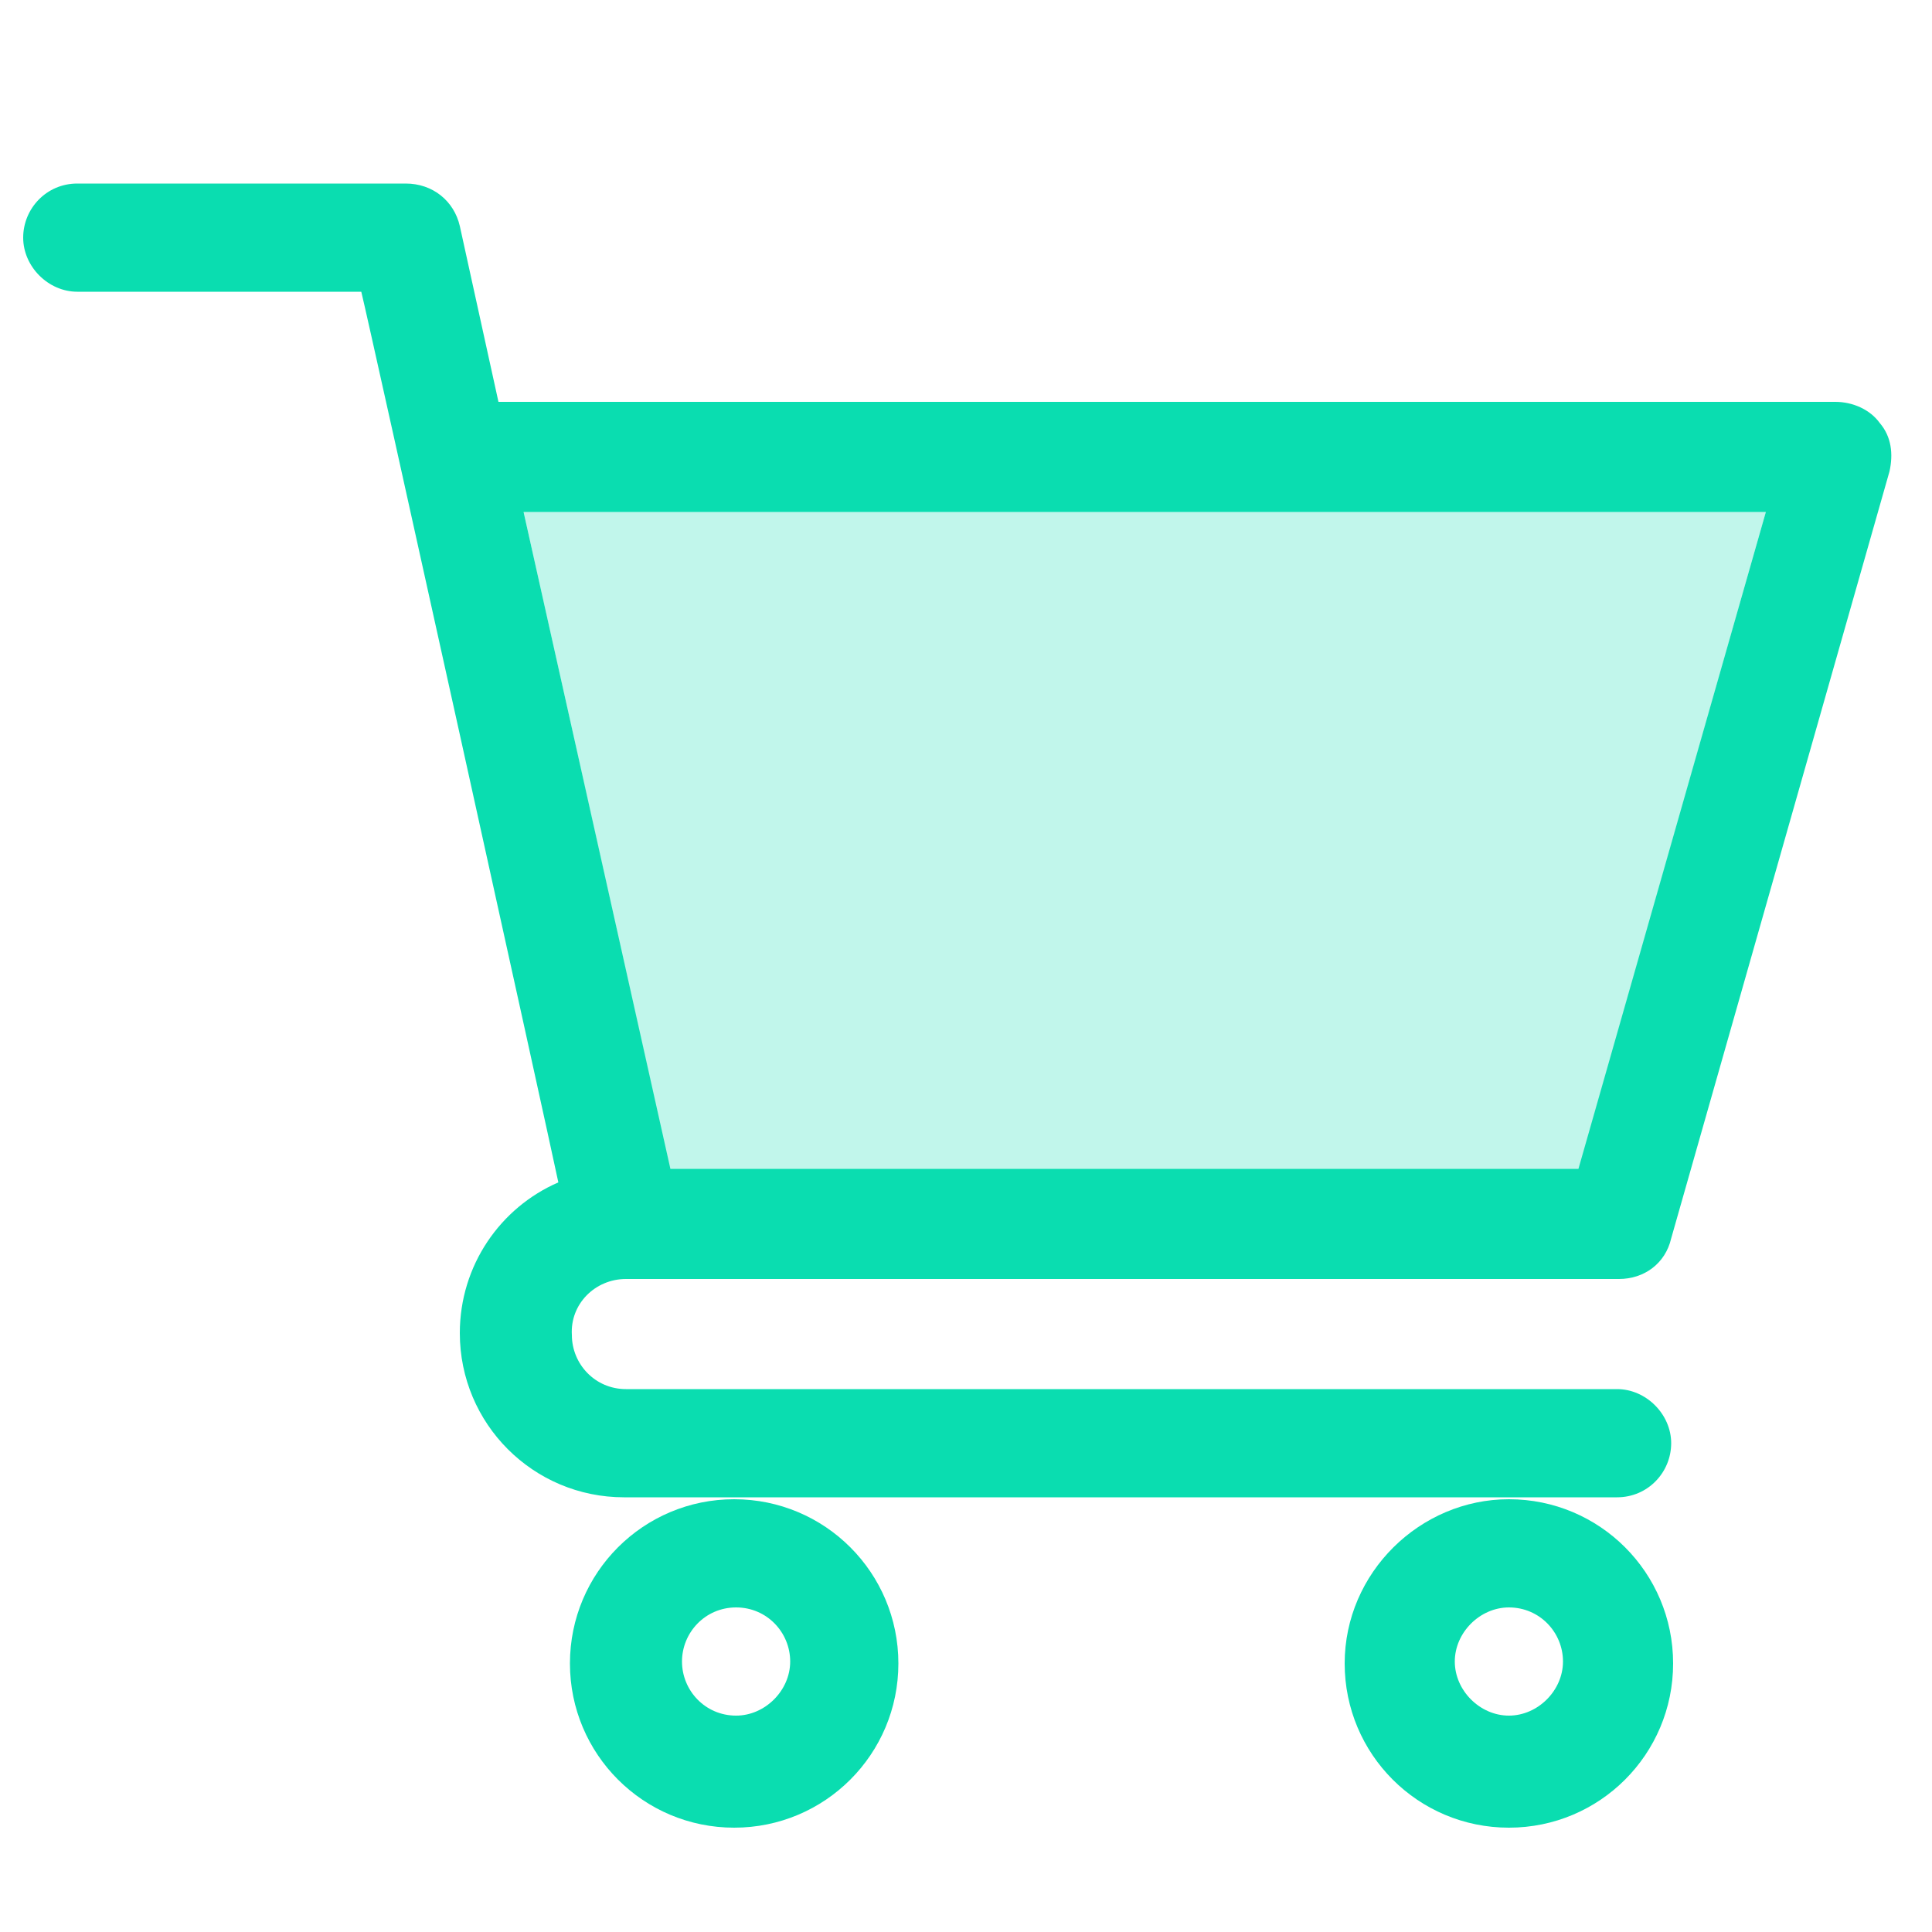
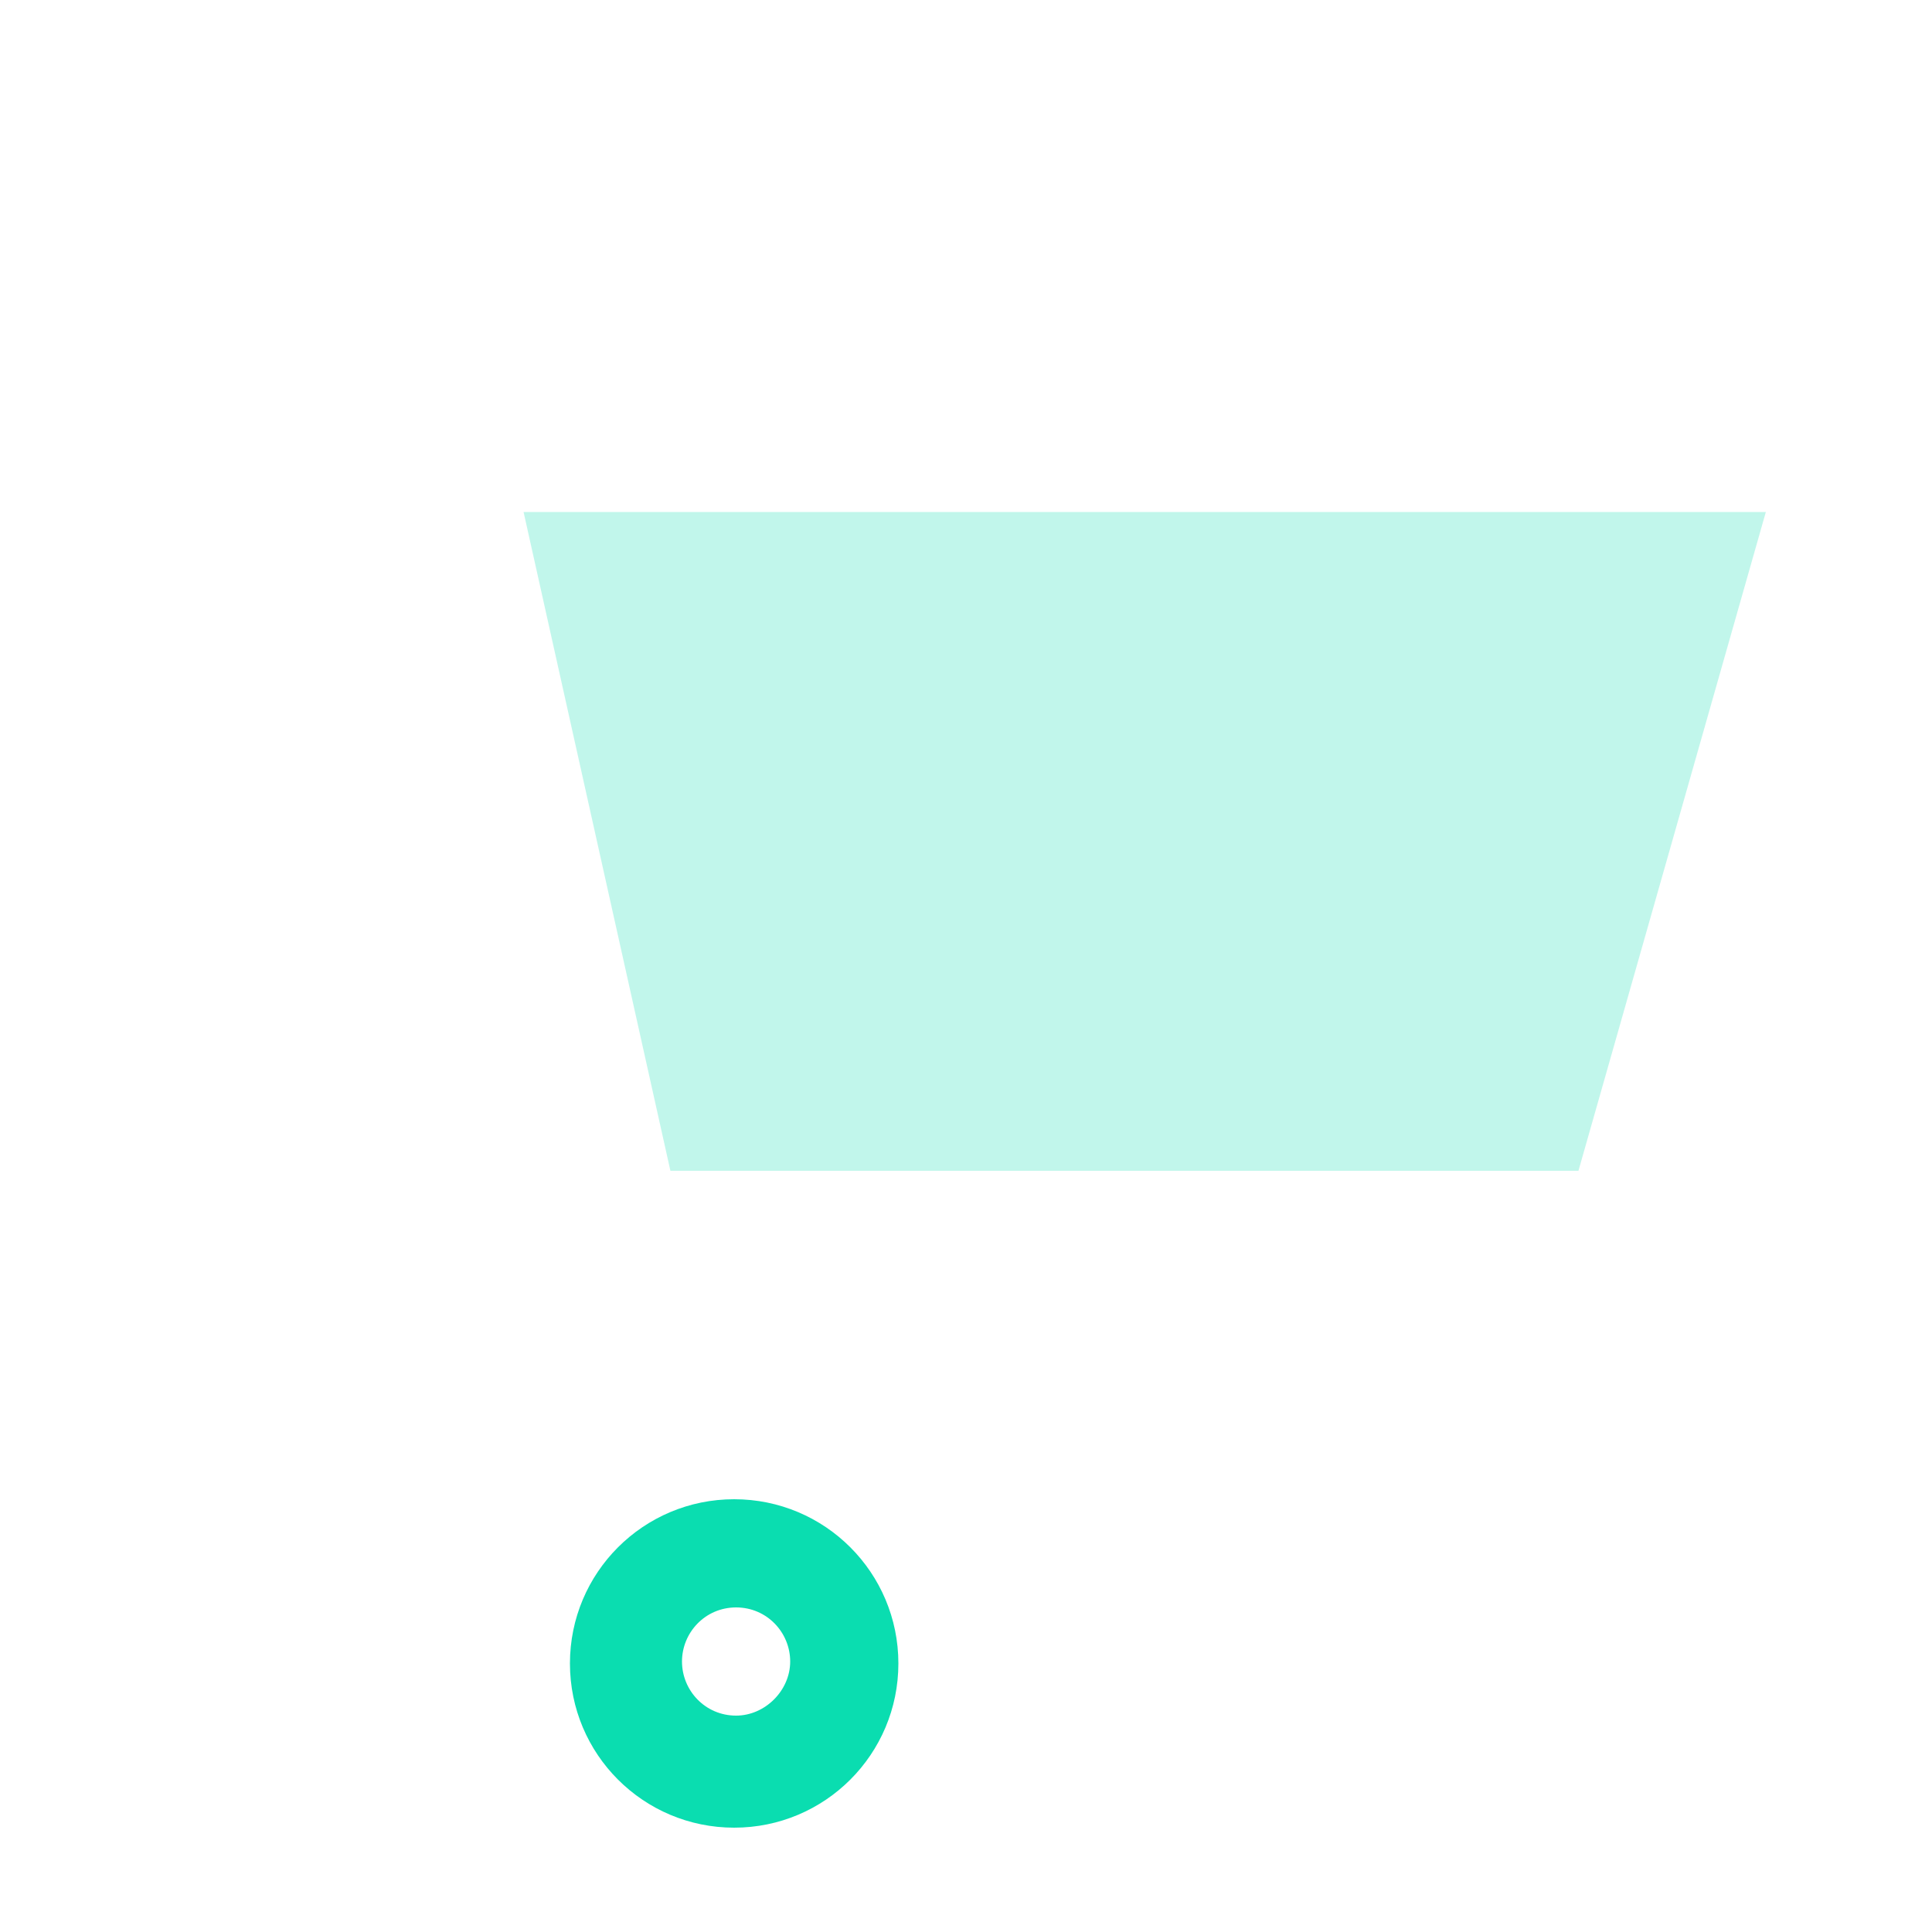
<svg xmlns="http://www.w3.org/2000/svg" version="1.1" id="Layer_1" x="0px" y="0px" viewBox="0 0 100 100" style="enable-background:new 0 0 100 100;" xml:space="preserve">
  <style type="text/css">
	.st0{fill:#0ADDB0;}
	.st1{opacity:0.25;fill:#0ADDB0;}
</style>
-   <path class="st0" d="M32.4,66.2L32.4,66.2C32.4,66.2,32.4,66.2,32.4,66.2l51.4,0c1.3,0,2.4-0.8,2.7-2.1l11.3-39.7  c0.2-0.9,0.1-1.8-0.5-2.5c-0.5-0.7-1.4-1.1-2.3-1.1H25.8l-2-9.1c-0.3-1.3-1.4-2.2-2.8-2.2H4c-1.6,0-2.8,1.3-2.8,2.8s1.3,2.8,2.8,2.8  h14.7c0.4,1.6,9.7,43.7,10.2,46.1c-3,1.3-5.1,4.3-5.1,7.8c0,4.7,3.8,8.5,8.5,8.5h51.4c1.6,0,2.8-1.3,2.8-2.8s-1.3-2.8-2.8-2.8H32.4  c-1.6,0-2.8-1.3-2.8-2.8C29.5,67.5,30.8,66.2,32.4,66.2z M91.4,26.5l-9.7,34h-47l-7.6-34H91.4z" />
  <path class="st0" d="M29.5,86.1c0,4.7,3.8,8.5,8.5,8.5s8.5-3.8,8.5-8.5c0-4.7-3.8-8.5-8.5-8.5S29.5,81.4,29.5,86.1z M38.1,83.2  c1.6,0,2.8,1.3,2.8,2.8s-1.3,2.8-2.8,2.8c-1.6,0-2.8-1.3-2.8-2.8S36.5,83.2,38.1,83.2z" />
-   <path class="st0" d="M69.6,86.1c0,4.7,3.8,8.5,8.5,8.5c4.7,0,8.5-3.8,8.5-8.5c0-4.7-3.8-8.5-8.5-8.5C73.5,77.6,69.6,81.4,69.6,86.1z   M78.1,83.2c1.6,0,2.8,1.3,2.8,2.8s-1.3,2.8-2.8,2.8s-2.8-1.3-2.8-2.8S76.6,83.2,78.1,83.2z" />
  <polygon class="st1" points="91.4,26.5 81.7,60.6 34.7,60.6 27.1,26.5 " />
</svg>